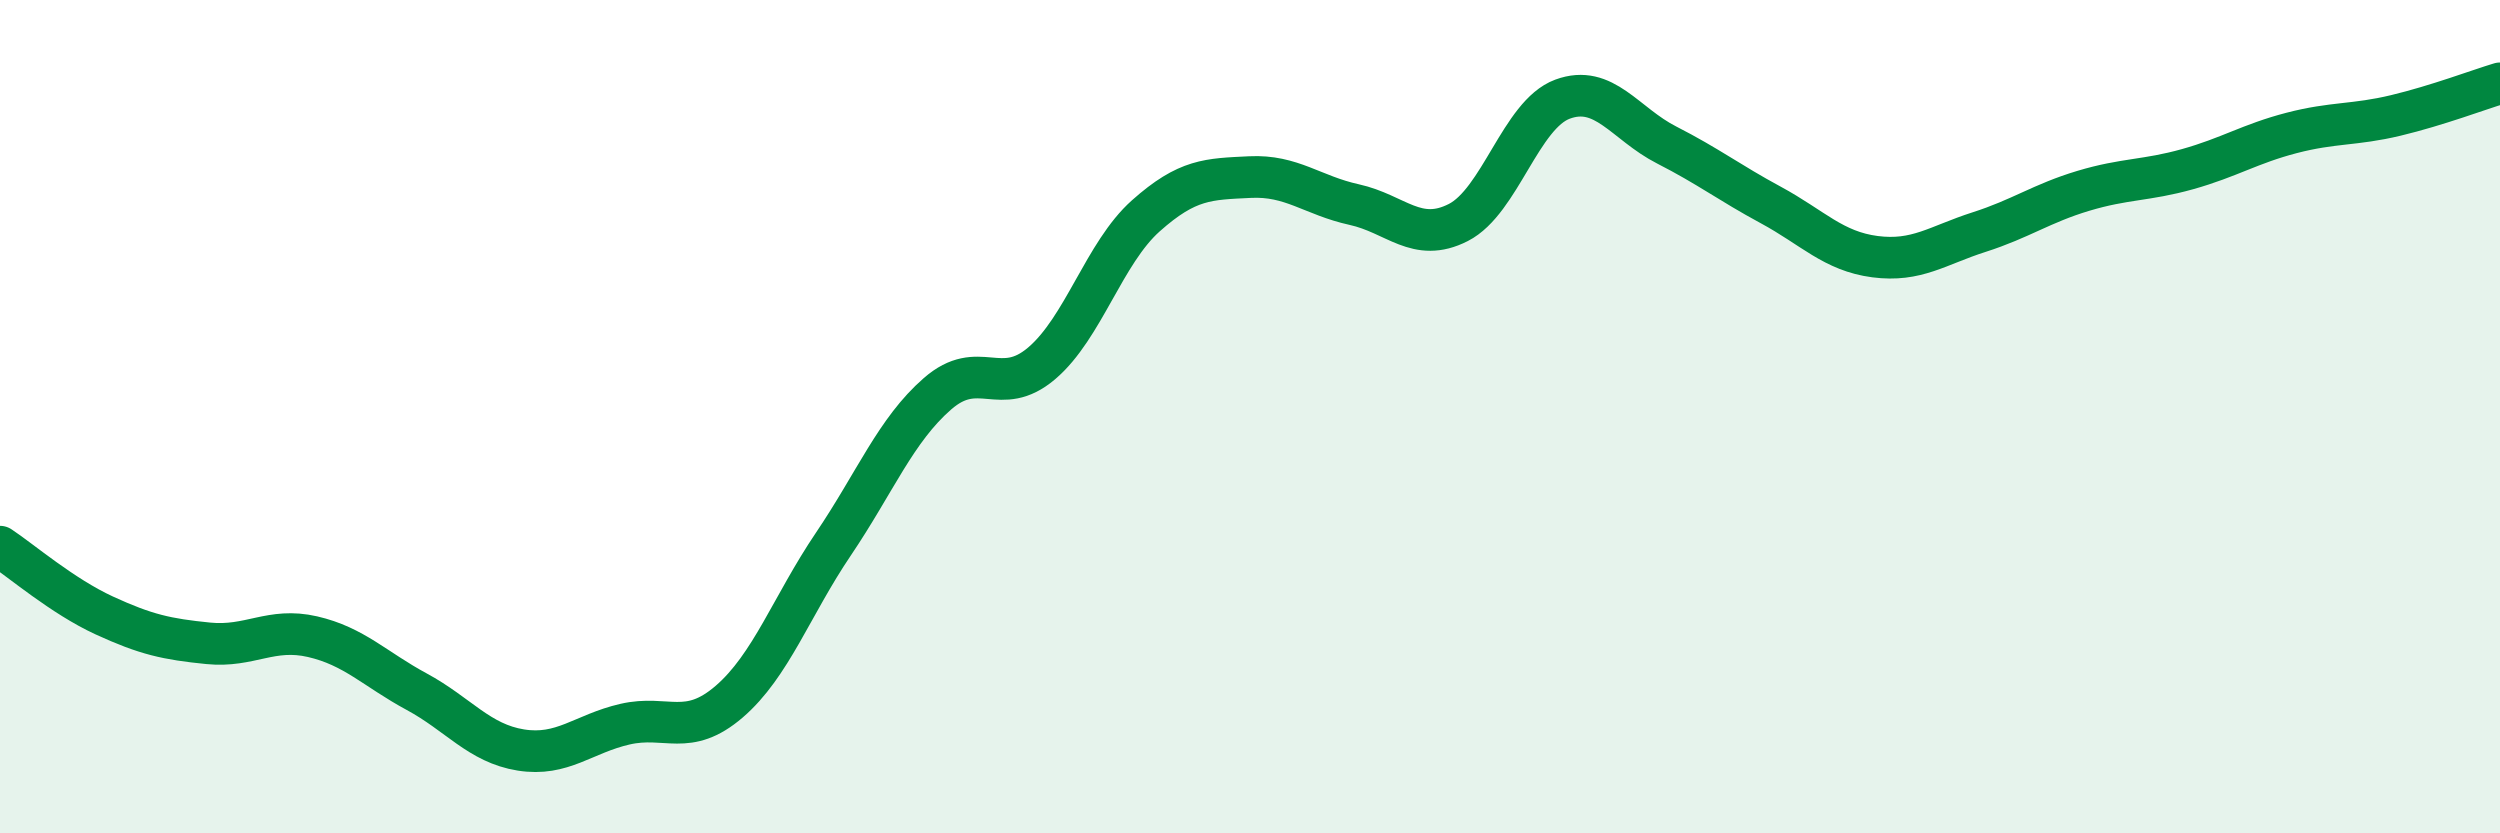
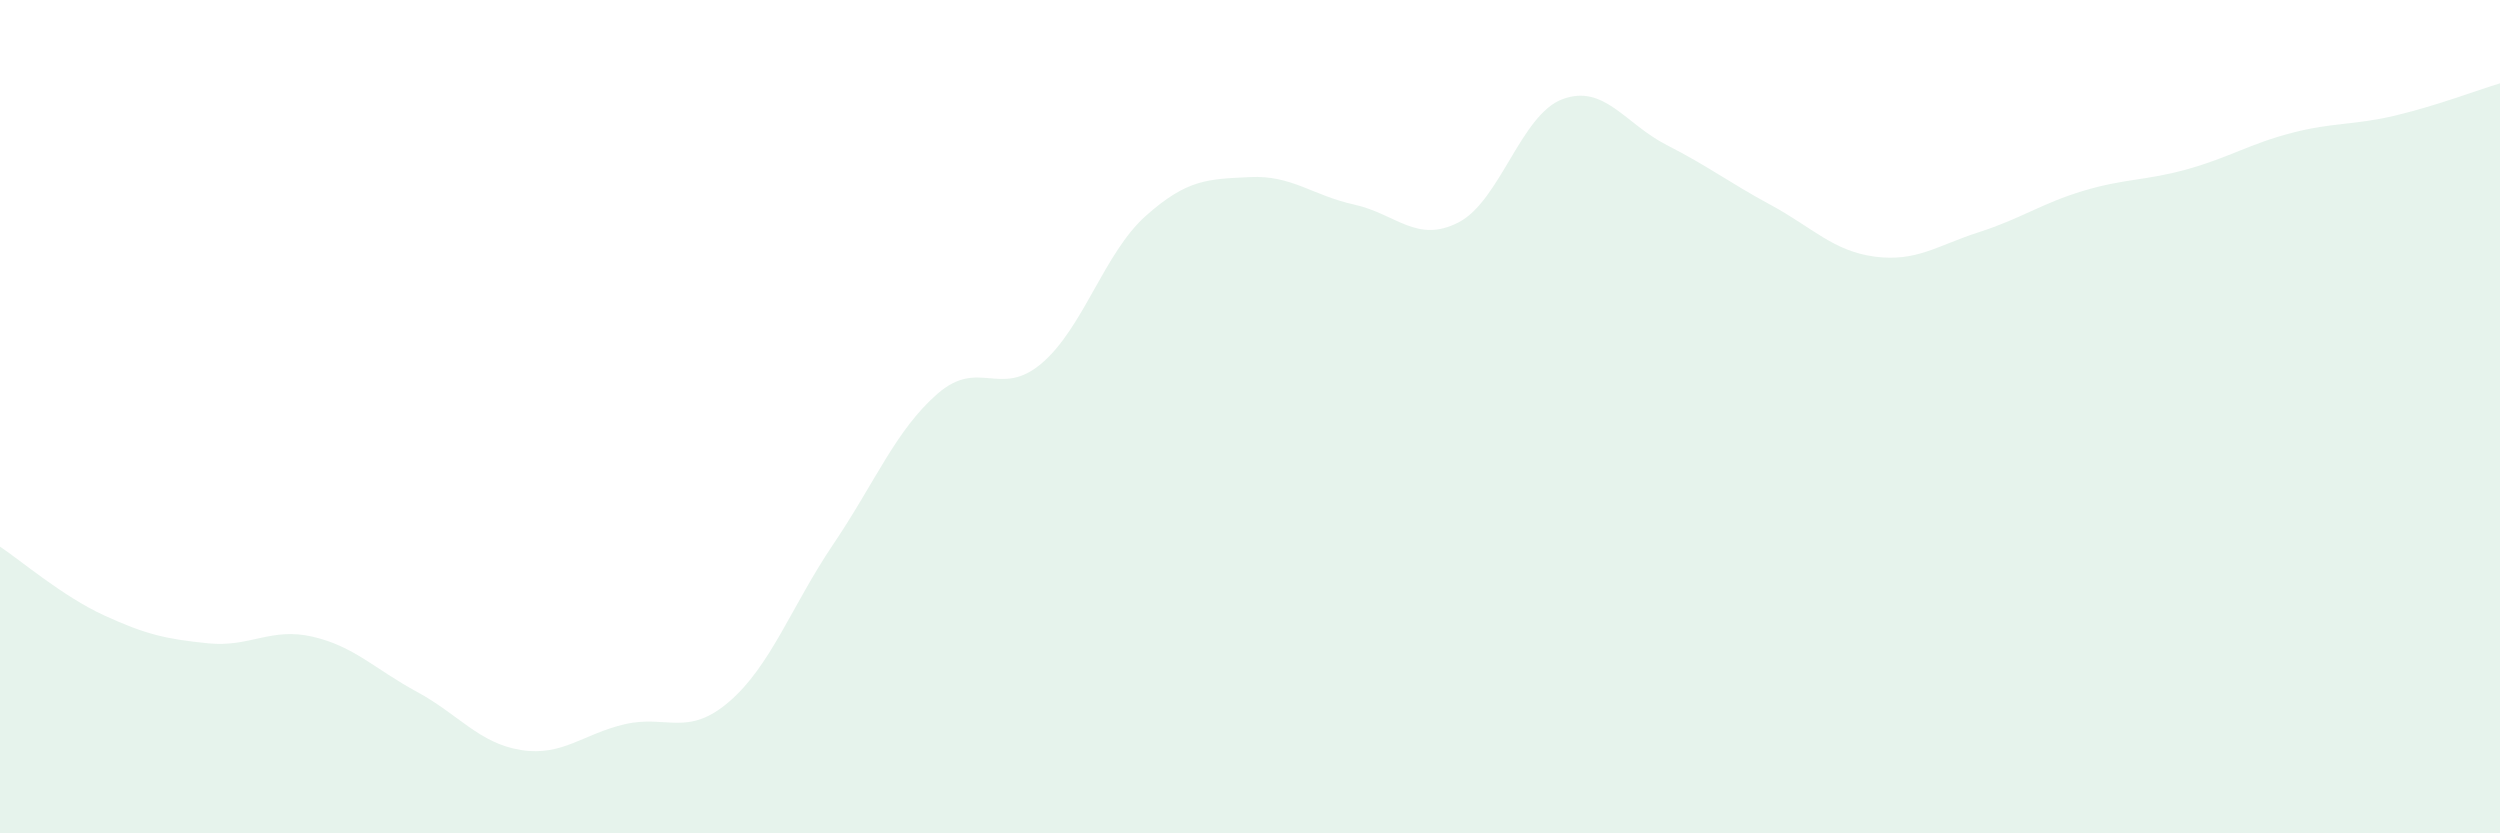
<svg xmlns="http://www.w3.org/2000/svg" width="60" height="20" viewBox="0 0 60 20">
  <path d="M 0,13.12 C 0.5,13.45 1.5,14.31 2.5,14.77 C 3.5,15.23 4,15.34 5,15.44 C 6,15.54 6.5,15.05 7.5,15.28 C 8.5,15.51 9,16.06 10,16.6 C 11,17.14 11.5,17.84 12.5,18 C 13.5,18.16 14,17.61 15,17.38 C 16,17.15 16.5,17.7 17.5,16.84 C 18.5,15.98 19,14.54 20,13.06 C 21,11.58 21.5,10.32 22.5,9.45 C 23.5,8.58 24,9.57 25,8.72 C 26,7.87 26.5,6.07 27.5,5.18 C 28.5,4.29 29,4.3 30,4.25 C 31,4.2 31.5,4.69 32.5,4.91 C 33.5,5.13 34,5.85 35,5.34 C 36,4.83 36.5,2.75 37.5,2.38 C 38.5,2.01 39,2.97 40,3.48 C 41,3.99 41.5,4.38 42.5,4.92 C 43.5,5.46 44,6.03 45,6.16 C 46,6.29 46.5,5.89 47.5,5.57 C 48.5,5.25 49,4.88 50,4.58 C 51,4.28 51.5,4.34 52.5,4.06 C 53.5,3.78 54,3.45 55,3.19 C 56,2.93 56.5,3.01 57.5,2.77 C 58.5,2.53 59.5,2.15 60,2L60 20L0 20Z" fill="#008740" opacity="0.1" stroke-linecap="round" stroke-linejoin="round" />
-   <path d="M 0,13.12 C 0.5,13.45 1.5,14.31 2.5,14.77 C 3.5,15.23 4,15.34 5,15.44 C 6,15.54 6.5,15.05 7.5,15.28 C 8.5,15.51 9,16.06 10,16.6 C 11,17.14 11.5,17.84 12.5,18 C 13.5,18.16 14,17.61 15,17.38 C 16,17.15 16.5,17.7 17.5,16.84 C 18.5,15.98 19,14.54 20,13.06 C 21,11.58 21.5,10.32 22.5,9.45 C 23.5,8.58 24,9.57 25,8.72 C 26,7.87 26.5,6.07 27.5,5.18 C 28.5,4.29 29,4.3 30,4.25 C 31,4.2 31.5,4.69 32.5,4.91 C 33.5,5.13 34,5.85 35,5.34 C 36,4.83 36.5,2.75 37.5,2.38 C 38.5,2.01 39,2.97 40,3.48 C 41,3.99 41.5,4.38 42.5,4.92 C 43.5,5.46 44,6.03 45,6.16 C 46,6.29 46.5,5.89 47.5,5.57 C 48.5,5.25 49,4.88 50,4.58 C 51,4.28 51.5,4.34 52.5,4.06 C 53.5,3.78 54,3.45 55,3.19 C 56,2.93 56.5,3.01 57.5,2.77 C 58.5,2.53 59.5,2.15 60,2" stroke="#008740" stroke-width="1" fill="none" stroke-linecap="round" stroke-linejoin="round" />
</svg>